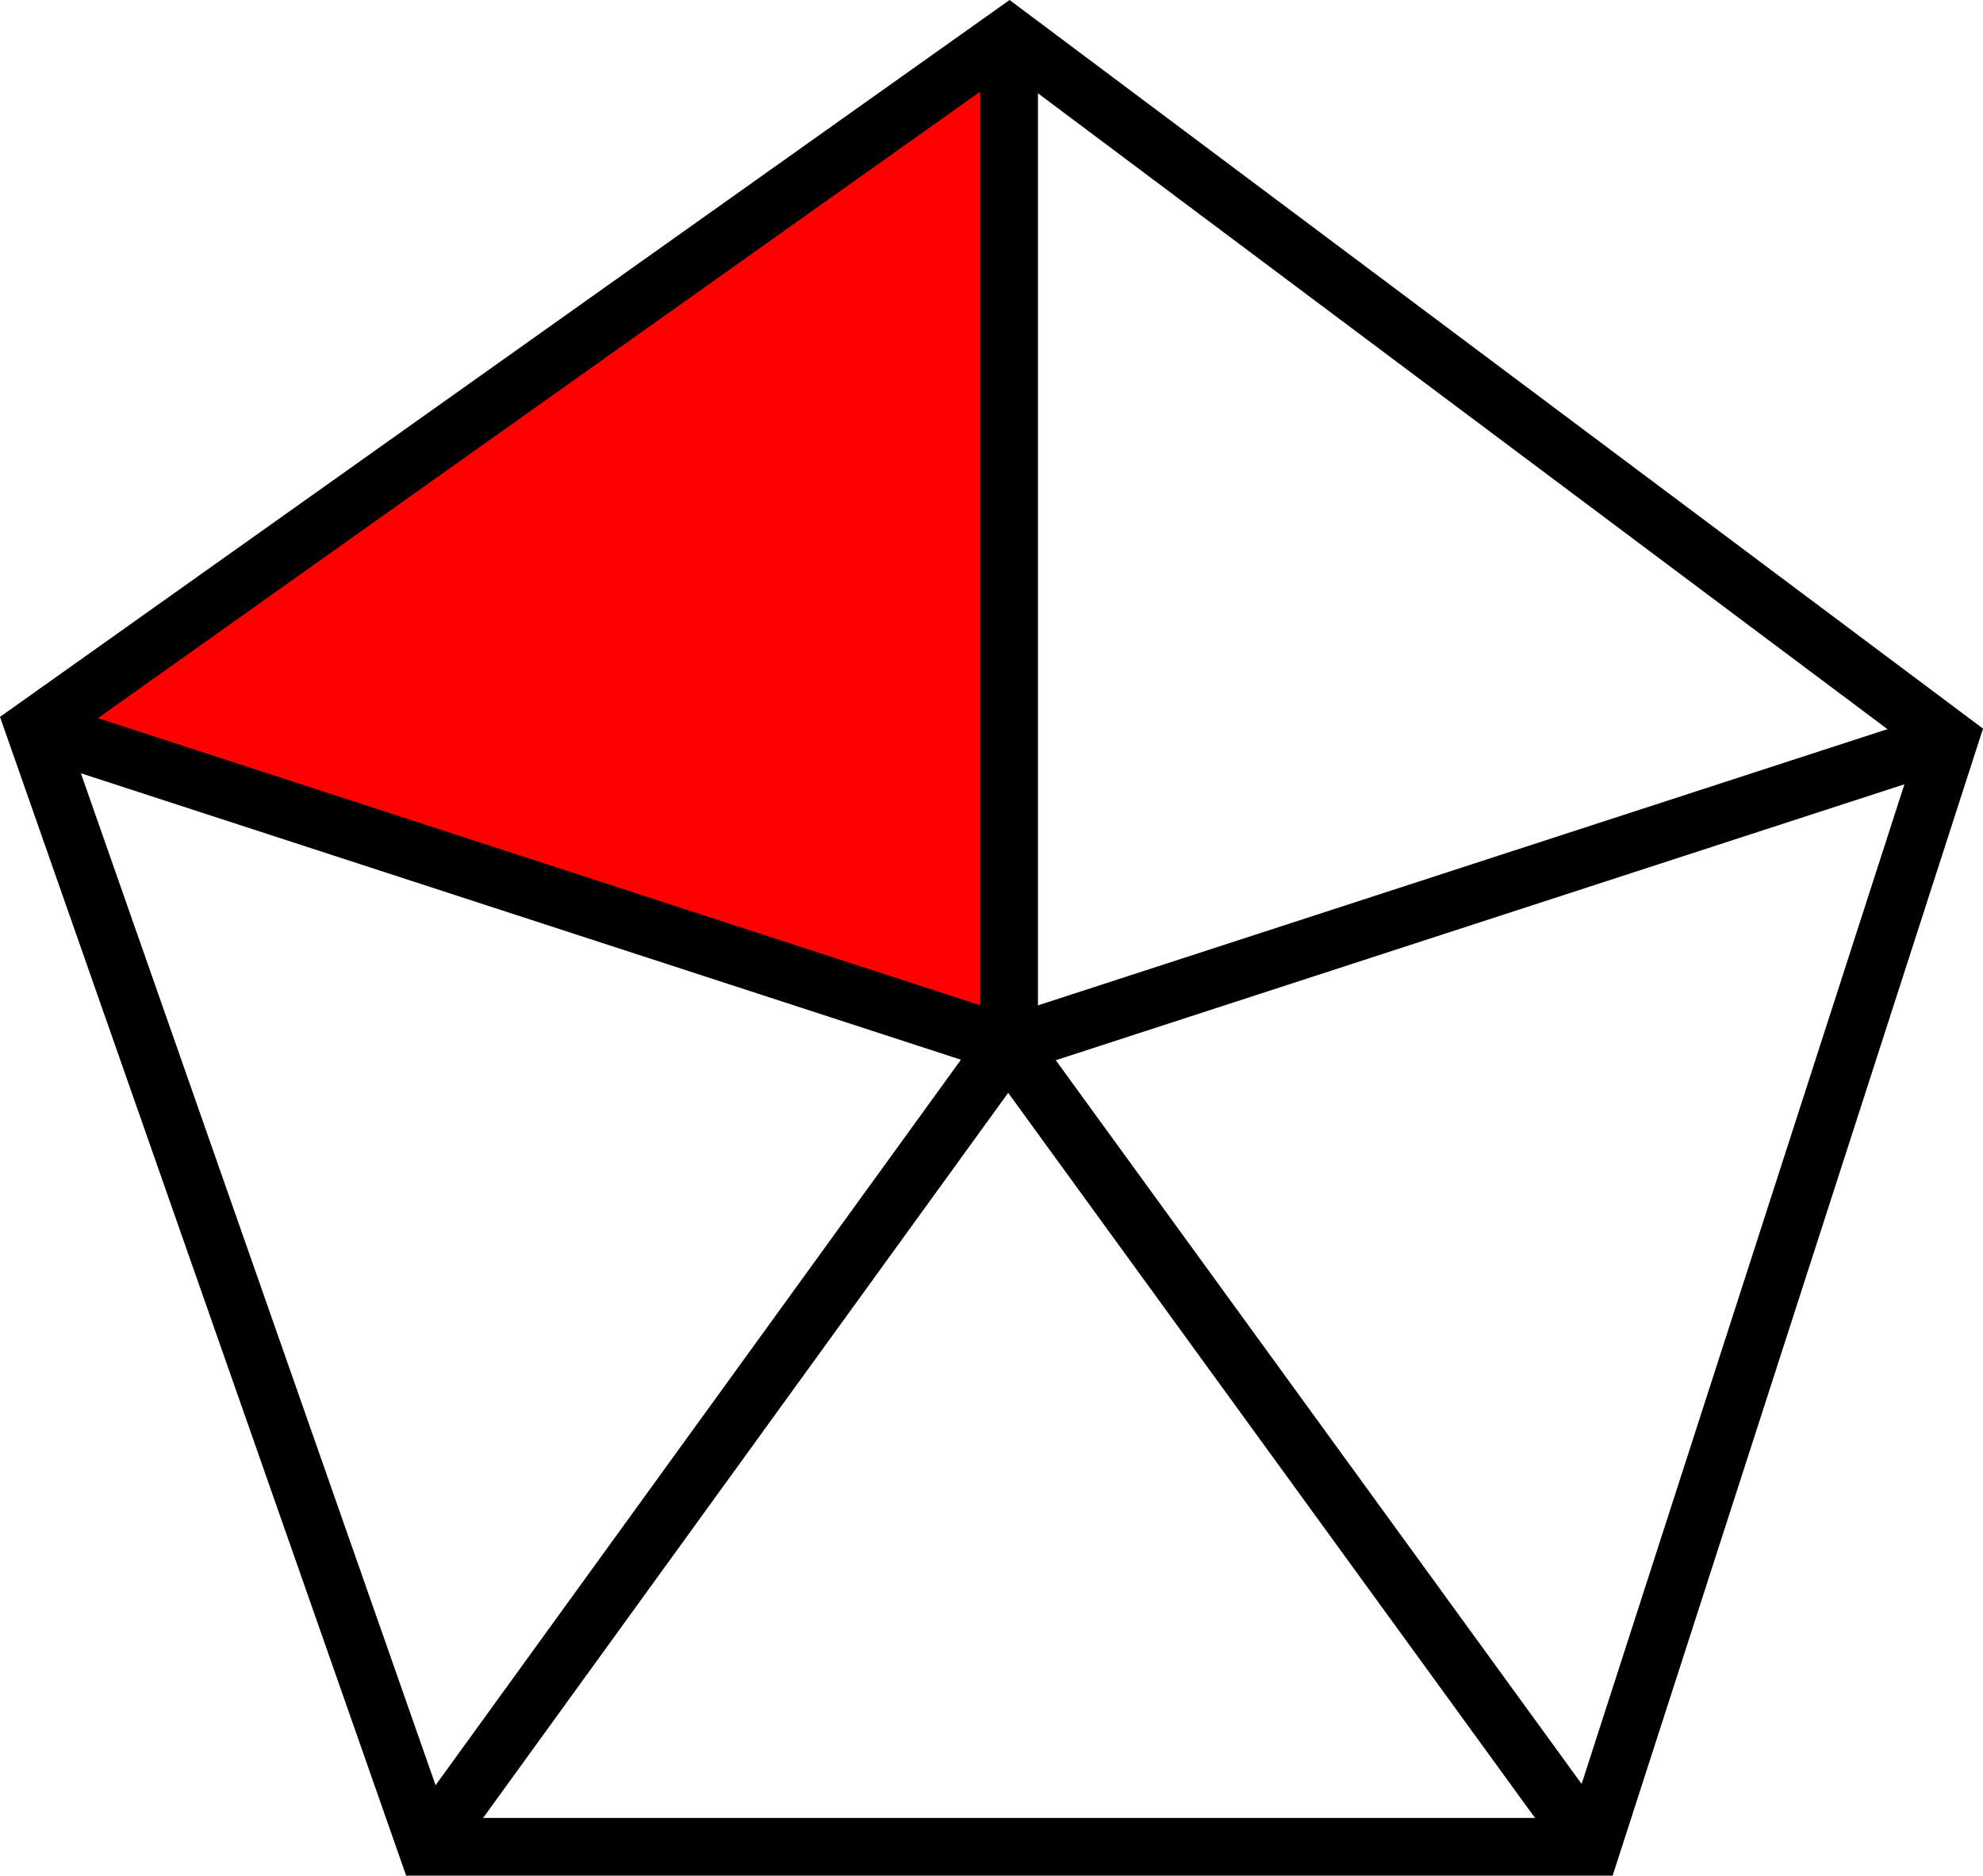
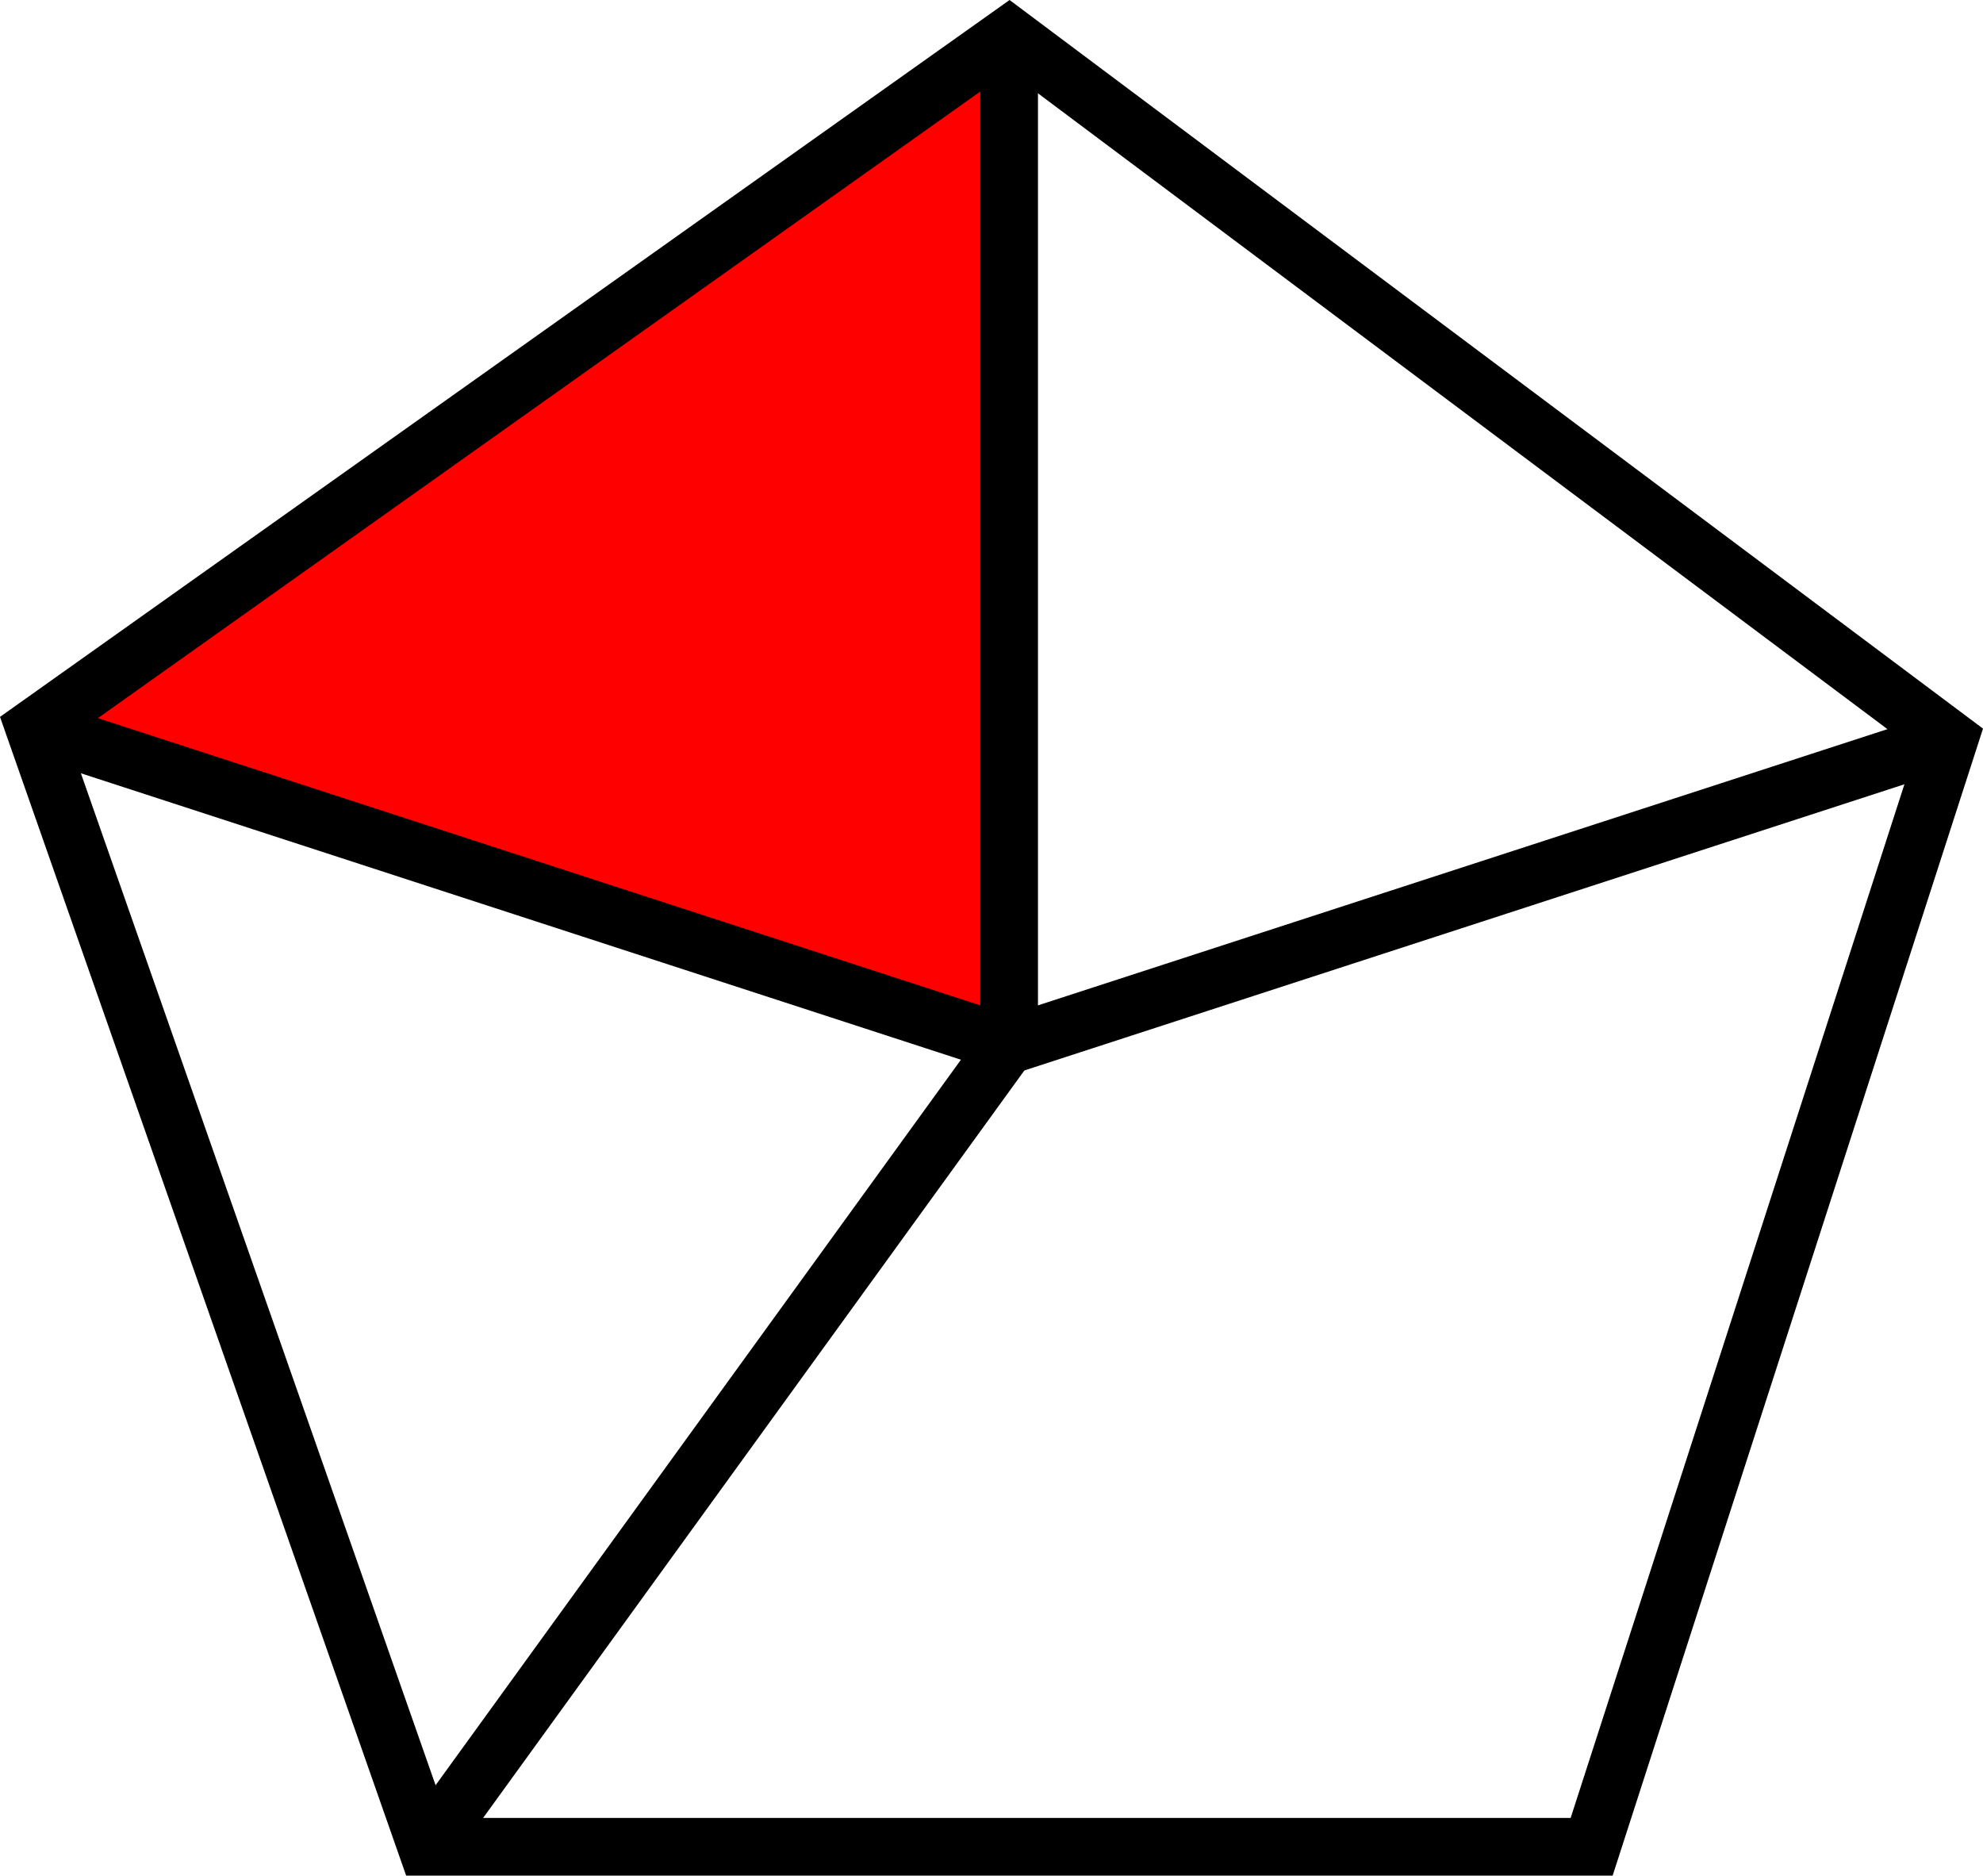
<svg xmlns="http://www.w3.org/2000/svg" xmlns:ns1="http://www.inkscape.org/namespaces/inkscape" xmlns:ns2="http://sodipodi.sourceforge.net/DTD/sodipodi-0.dtd" width="343.819" height="325.187" viewBox="0 0 90.969 86.039" version="1.1" id="svg5" ns1:version="1.2.2 (b0a8486541, 2022-12-01)" ns2:docname="5.svg" xml:space="preserve">
  <ns2:namedview id="namedview7" pagecolor="#dddddd" bordercolor="#666666" borderopacity="1.0" ns1:pageshadow="2" ns1:pageopacity="0" ns1:pagecheckerboard="0" ns1:document-units="mm" showgrid="true" showborder="false" ns1:zoom="1.4142136" ns1:cx="-108.89444" ns1:cy="100.40916" ns1:window-width="2560" ns1:window-height="1054" ns1:window-x="0" ns1:window-y="0" ns1:window-maximized="1" ns1:current-layer="layer1" fit-margin-top="0" fit-margin-left="0" fit-margin-right="0" fit-margin-bottom="0" units="px" ns1:showpageshadow="2" ns1:deskcolor="#dddddd">
    <ns1:grid type="xygrid" id="grid14076" originx="-100.797" originy="-28.095" />
  </ns2:namedview>
  <defs id="defs2" />
  <g ns1:label="Layer 1" ns1:groupmode="layer" id="layer1" transform="translate(-189.473,30.287)">
    <path style="fill:#ff0000;fill-opacity:1;stroke:#000000;stroke-width:0.265px;stroke-linecap:butt;stroke-linejoin:miter;stroke-opacity:1" d="M 235.766,-28.65 190.787,3.1 235.766,17.652 Z" id="path21416" ns2:nodetypes="cccc" />
    <g id="g21655" transform="matrix(1.56,0,0,1.56,57.311,125.964)" style="stroke-width:0.641" />
    <g id="g8436" transform="matrix(8.558,0,0,8.558,-2036.337,82.258)" style="stroke-width:0.117">
      <g id="g1850" transform="translate(-0.015,0.087)" />
    </g>
-     <path style="fill:none;fill-opacity:1;stroke:#ff0000;stroke-width:1.323;stroke-linecap:round;stroke-dasharray:none;stop-color:#000000" id="path20584" ns2:type="arc" ns2:cx="468.35394" ns2:cy="-10.757297" ns2:rx="33.072918" ns2:ry="33.072918" ns2:start="4.712389" ns2:end="0.9424778" ns2:arc-type="slice" d="m 468.354,-43.83 a 33.073,33.073 0 0 1 31.454,22.853 33.073,33.073 0 0 1 -12.014,36.977 l -19.44,-26.757 z" />
    <g id="g21404" transform="translate(-83.098,-25.962)" style="stroke-width:2.646;stroke-dasharray:none">
      <path style="fill:none;stroke:#000000;stroke-width:2.646;stroke-linecap:butt;stroke-linejoin:miter;stroke-dasharray:none;stroke-opacity:1" d="M 319.923,42.027 292.141,80.392" id="path15970" ns2:nodetypes="cc" />
-       <path style="fill:none;stroke:#000000;stroke-width:2.646;stroke-linecap:butt;stroke-linejoin:miter;stroke-dasharray:none;stroke-opacity:1" d="m 318.864,43.615 26.723,36.777" id="path15968" ns2:nodetypes="cc" />
      <path style="fill:none;stroke:#000000;stroke-width:2.646;stroke-linecap:butt;stroke-linejoin:miter;stroke-dasharray:none;stroke-opacity:1" d="M 318.864,43.615 274.15,29.062" id="path15966" ns2:nodetypes="cc" />
      <path style="fill:none;stroke:#000000;stroke-width:2.646;stroke-linecap:butt;stroke-linejoin:miter;stroke-dasharray:none;stroke-opacity:1" d="M 318.864,43.615 V -2.688" id="path15964" />
      <path style="fill:none;stroke:#000000;stroke-width:2.646;stroke-linecap:butt;stroke-linejoin:miter;stroke-dasharray:none;stroke-opacity:1" d="M 318.864,43.615 361.991,29.592" id="path8451" ns2:nodetypes="cc" />
    </g>
    <g id="g21655-5" transform="matrix(1.56,0,0,1.56,140.655,153.877)" style="stroke-width:0.641" />
    <g id="g8436-6" transform="matrix(8.558,0,0,8.558,-1952.993,110.171)" style="stroke-width:0.117">
      <g id="g1850-2" transform="translate(-0.015,0.087)" />
    </g>
    <path style="fill:none;stroke:#000000;stroke-width:2.646;stroke-linecap:butt;stroke-linejoin:miter;stroke-dasharray:none;stroke-opacity:1" d="M 278.893,3.629 262.489,54.429 H 209.043 L 191.051,3.1 235.766,-28.65 Z" id="path21414" ns2:nodetypes="cccccc" />
  </g>
</svg>